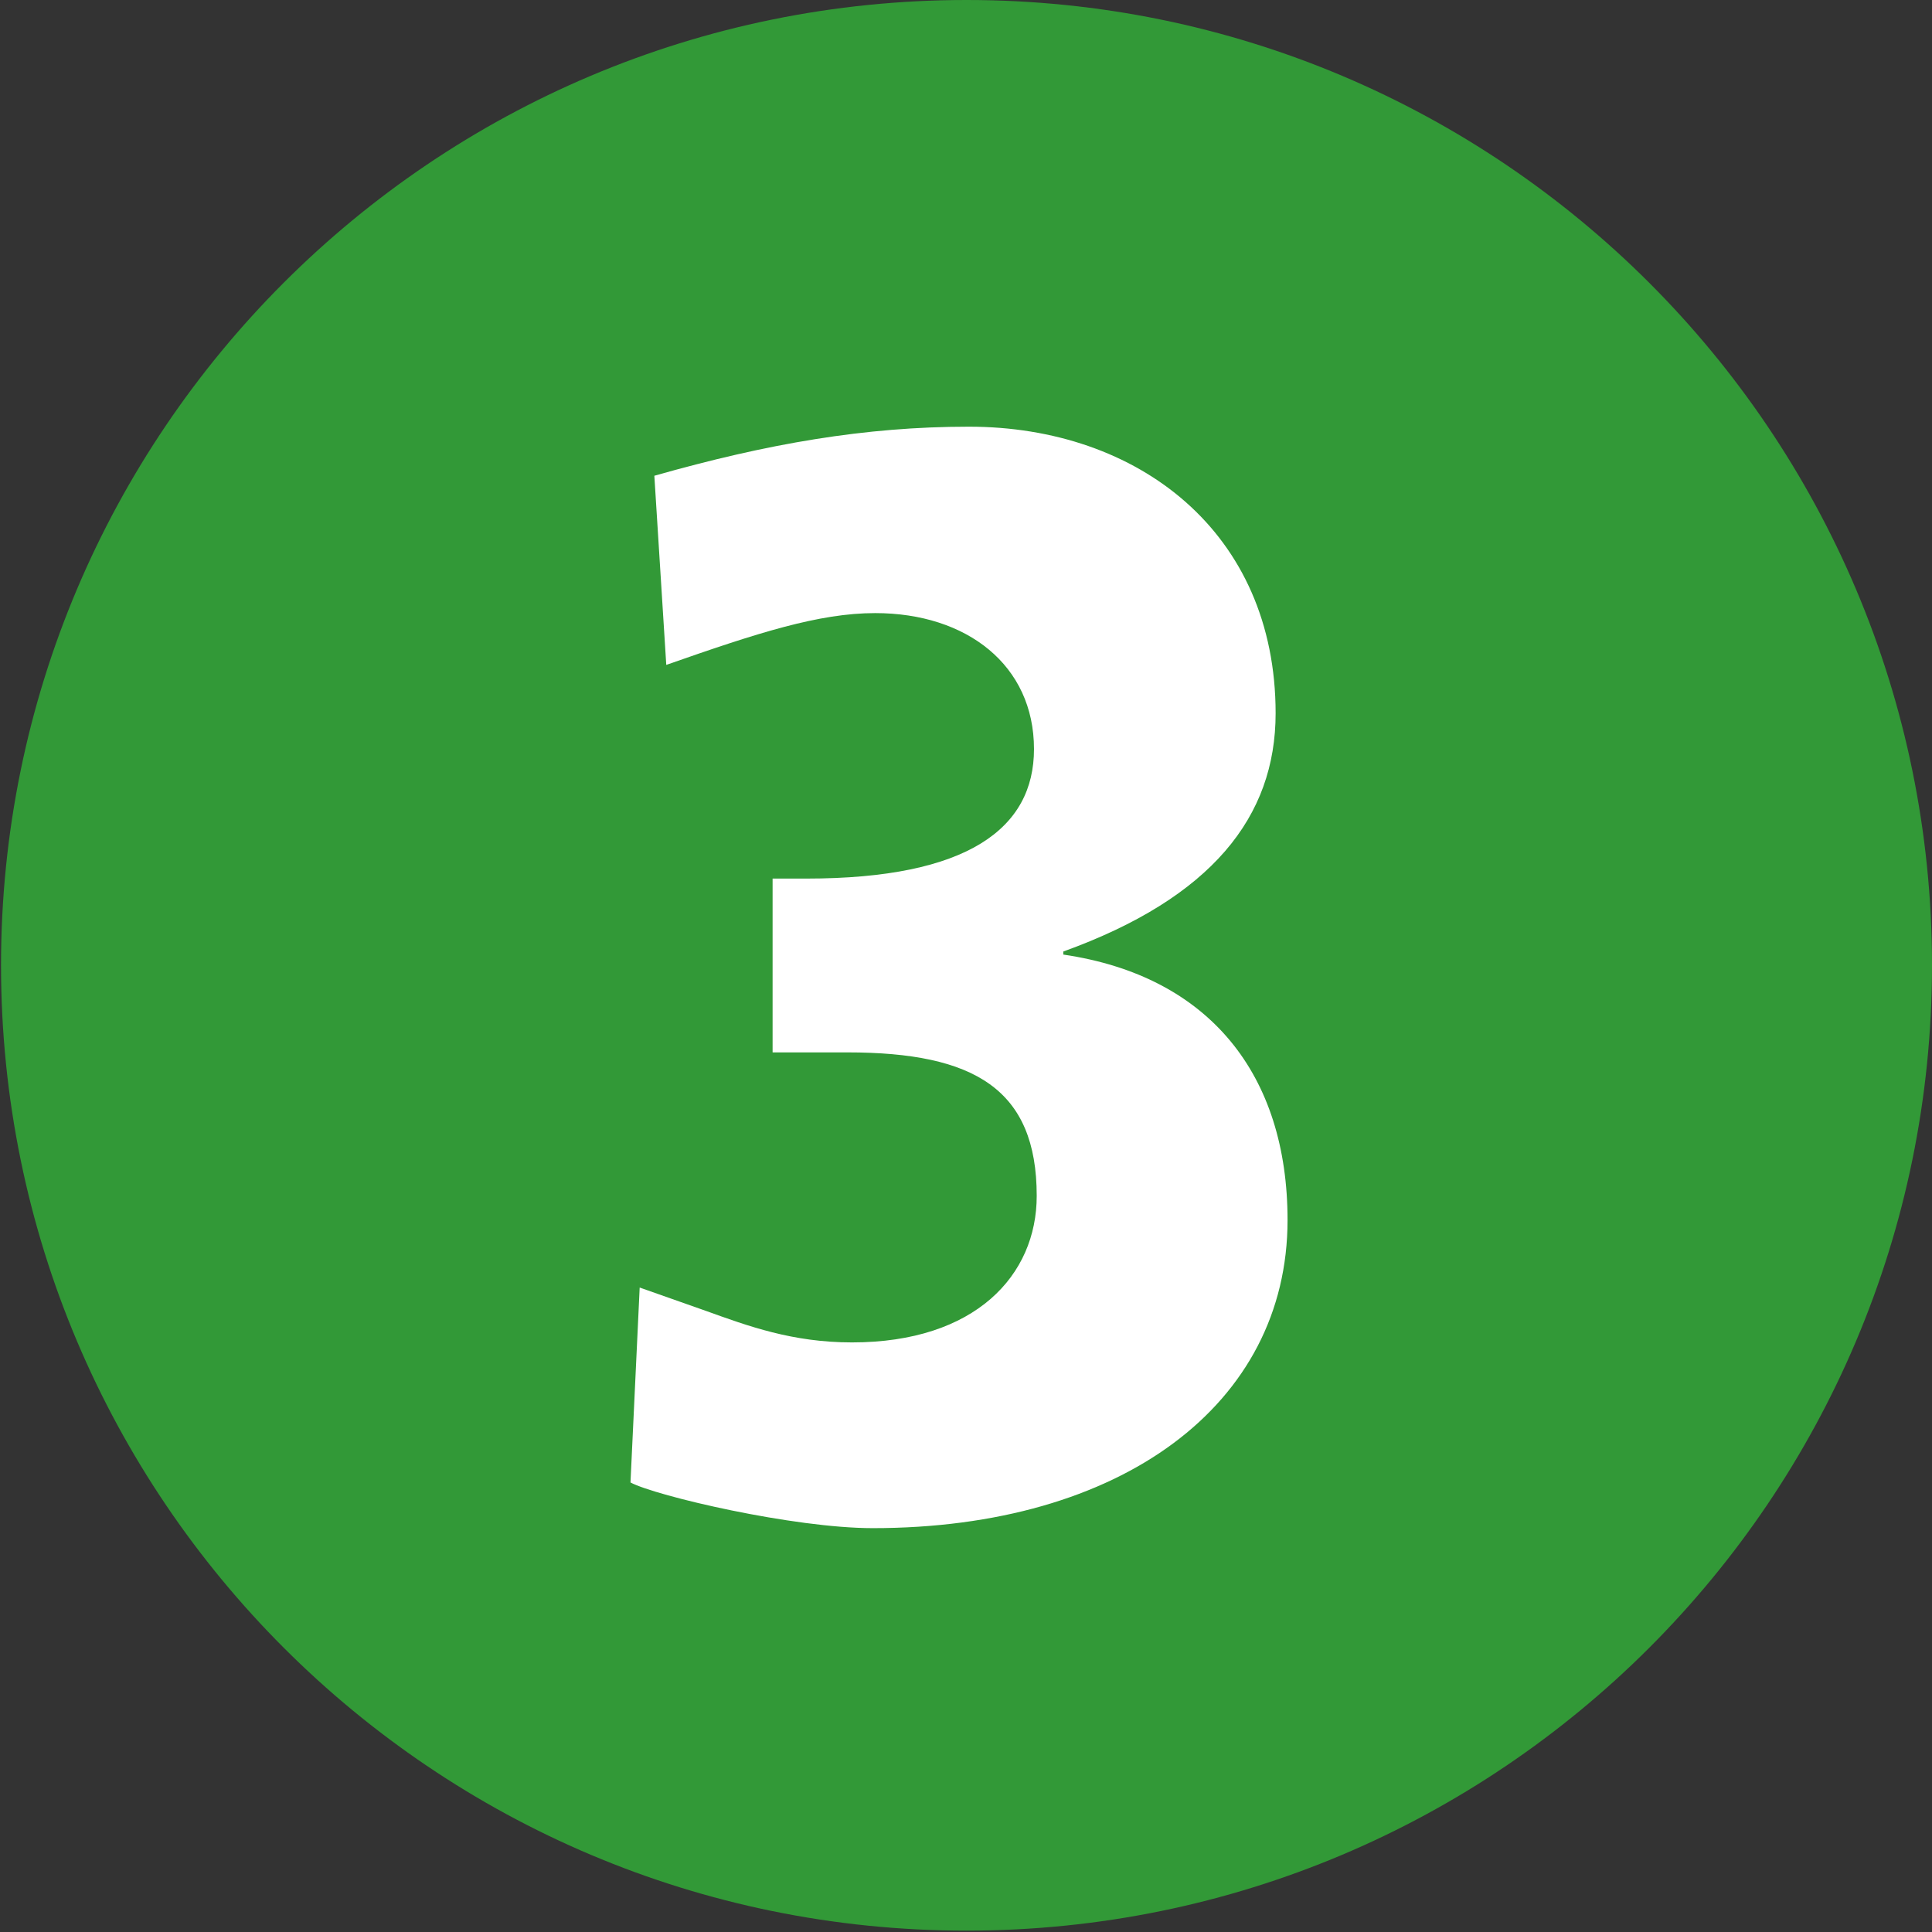
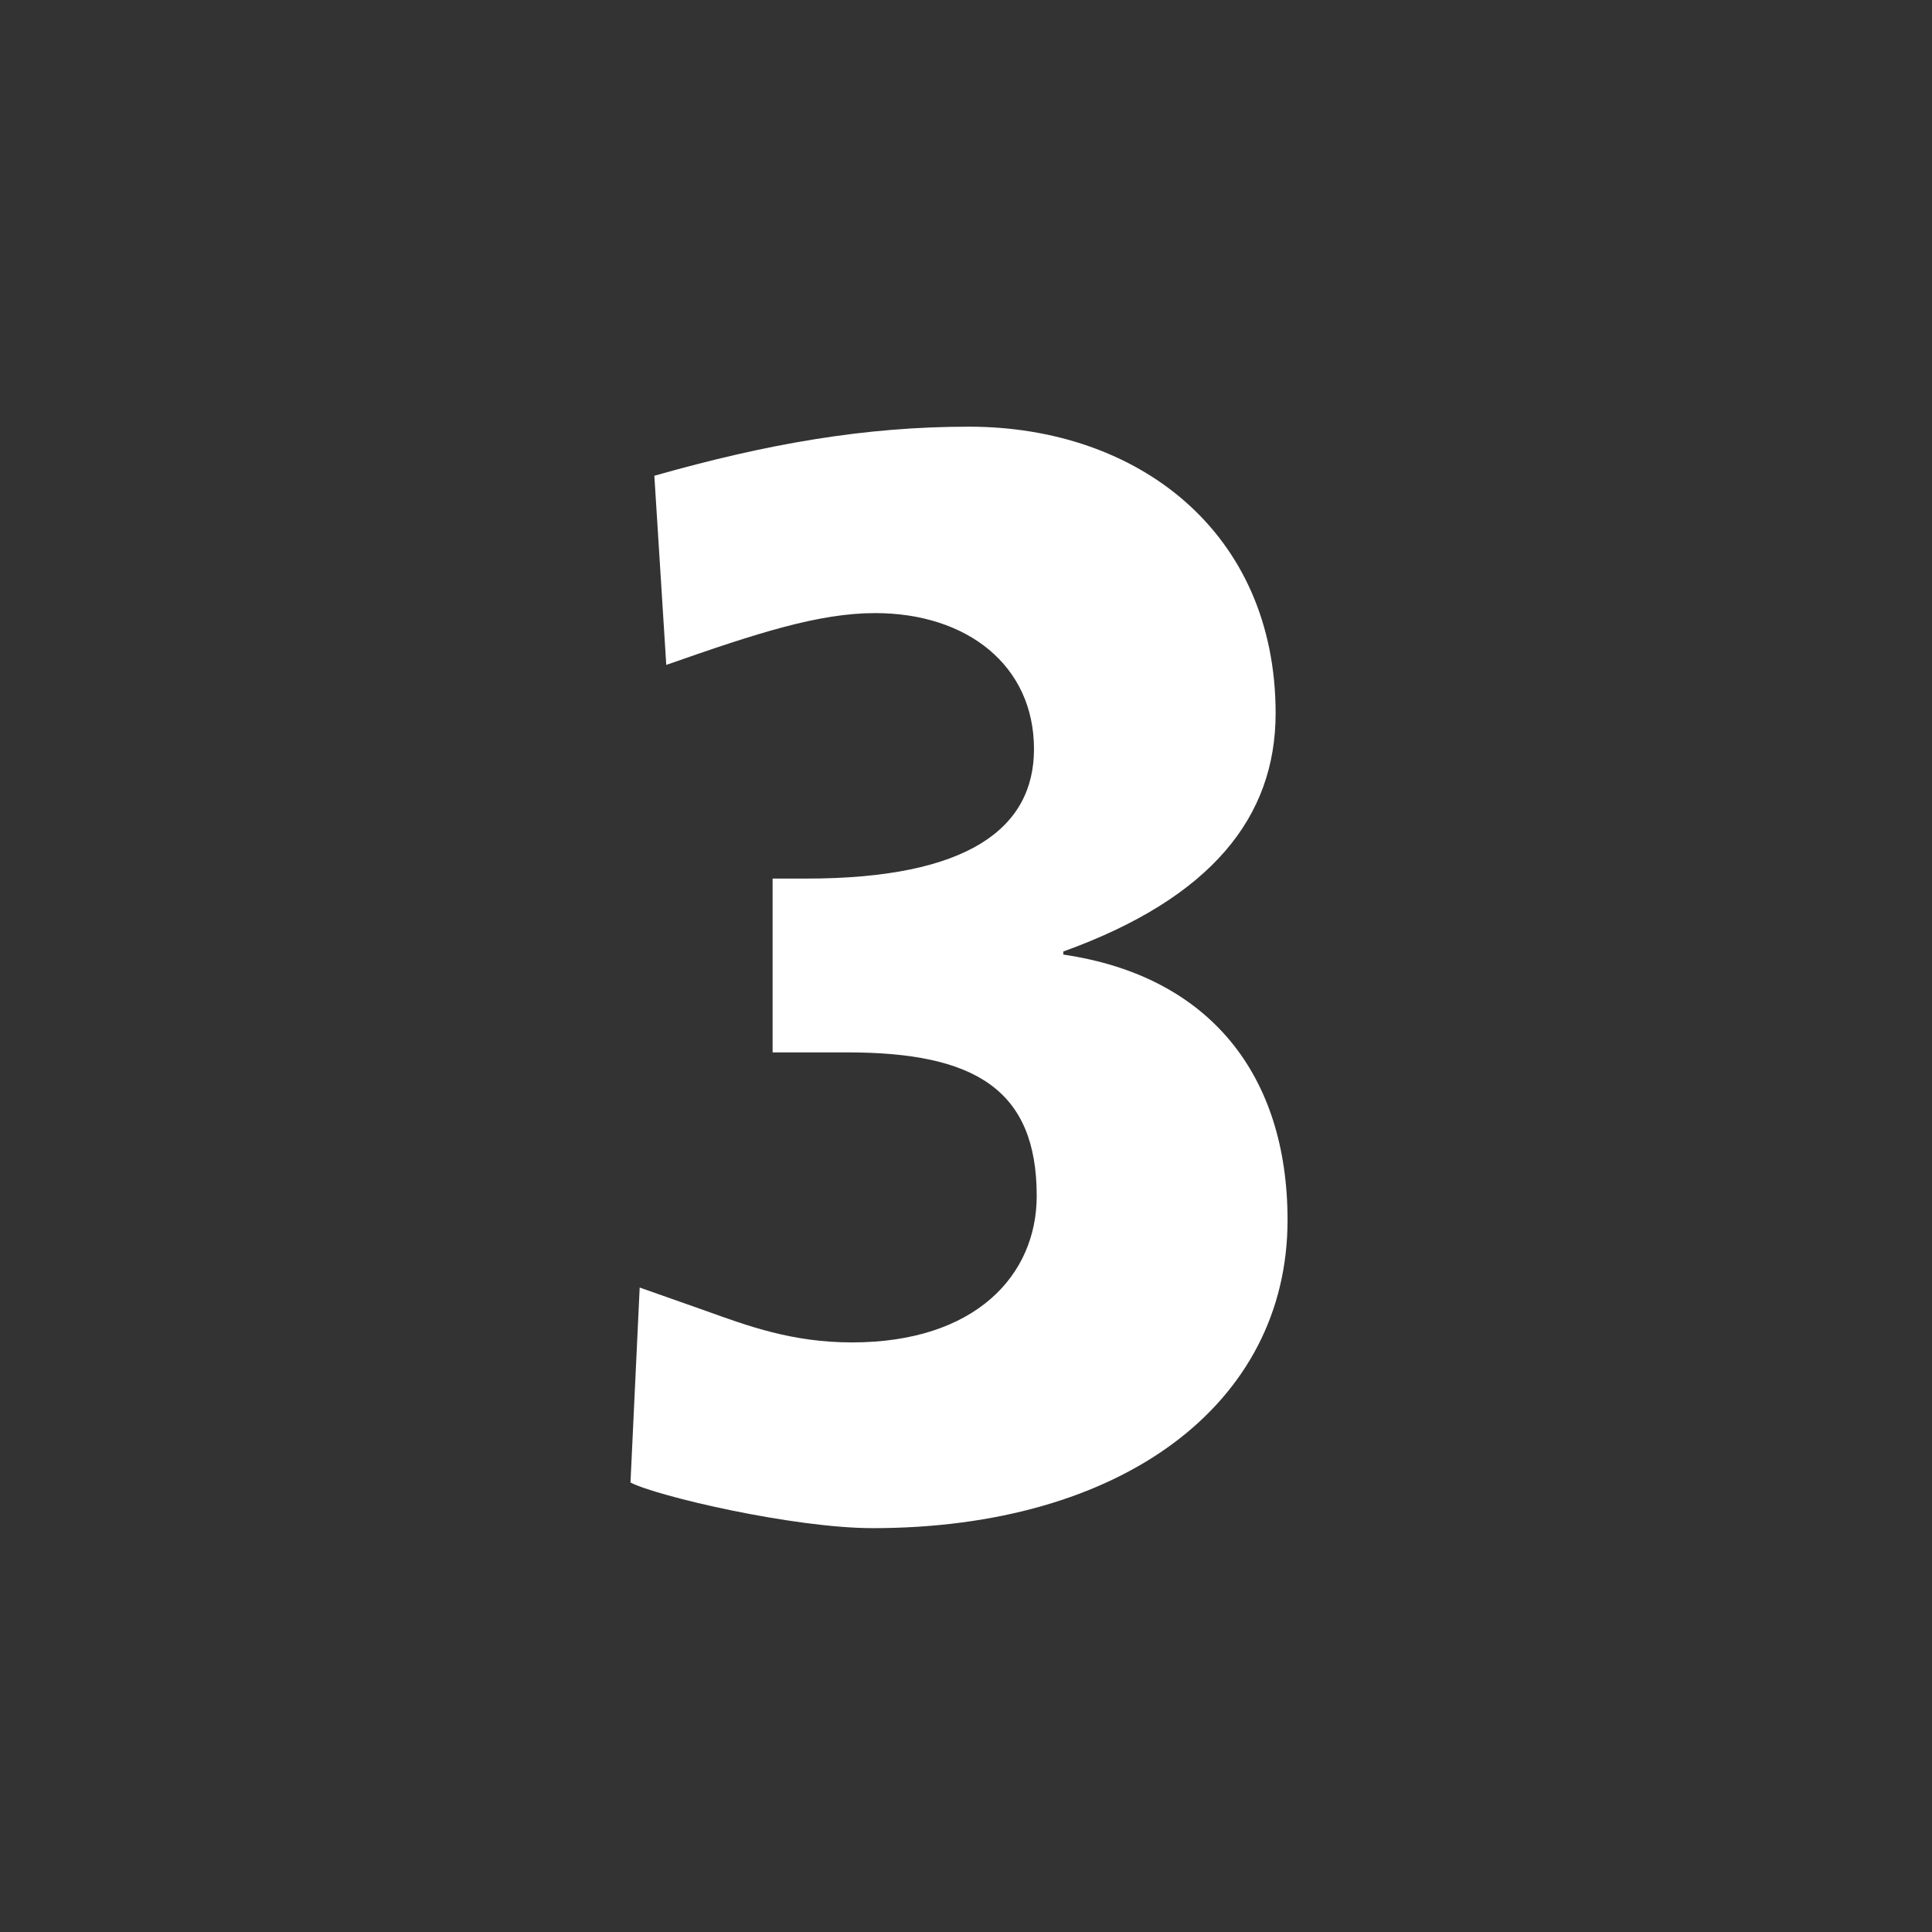
<svg xmlns="http://www.w3.org/2000/svg" version="1.1" id="Calque_1" x="0px" y="0px" viewBox="0 0 566.9 566.9" style="enable-background:new 0 0 566.9 566.9;" xml:space="preserve">
  <rect x="0" y="0" width="566.9" height="566.9" fill="#333333" stroke="none" />
  <style type="text/css">
	.st0{fill:#329937;}
	.st1{fill:#FFFFFF;}
</style>
-   <path class="st0" d="M283.6,566.5L283.6,566.5C127.2,566.5,0.3,439.7,0.3,283.2C0.3,126.8,127.1,0,283.6,0  C440,0,566.9,126.8,566.9,283.2C566.9,439.7,440,566.5,283.6,566.5" />
  <g>
    <path class="st1" d="M187.7,377.8l19.3,6.8c12.5,4.5,25.5,9.3,43,9.3c36.2,0,54.2-19.7,54.2-43c0-31.3-18.3-42.1-55.5-42.1h-22v-51   h9.9c47.5,0,66.8-14.8,66.8-38c0-24.6-19.7-39.9-46.6-39.9c-16.5,0-34.5,5.8-61.3,15.2l-3.5-55.5c33.1-9.4,61.8-14.4,92.3-14.4   c49.7,0,90,31,90,84.1c0,30.4-18.8,54.2-62.3,69.9v0.9c43,6.3,65.8,35.4,65.8,77.9c0,54.2-48.9,90.4-121.7,90.4   c-23.3,0-63.5-9.4-71.1-13.4L187.7,377.8z" />
  </g>
</svg>